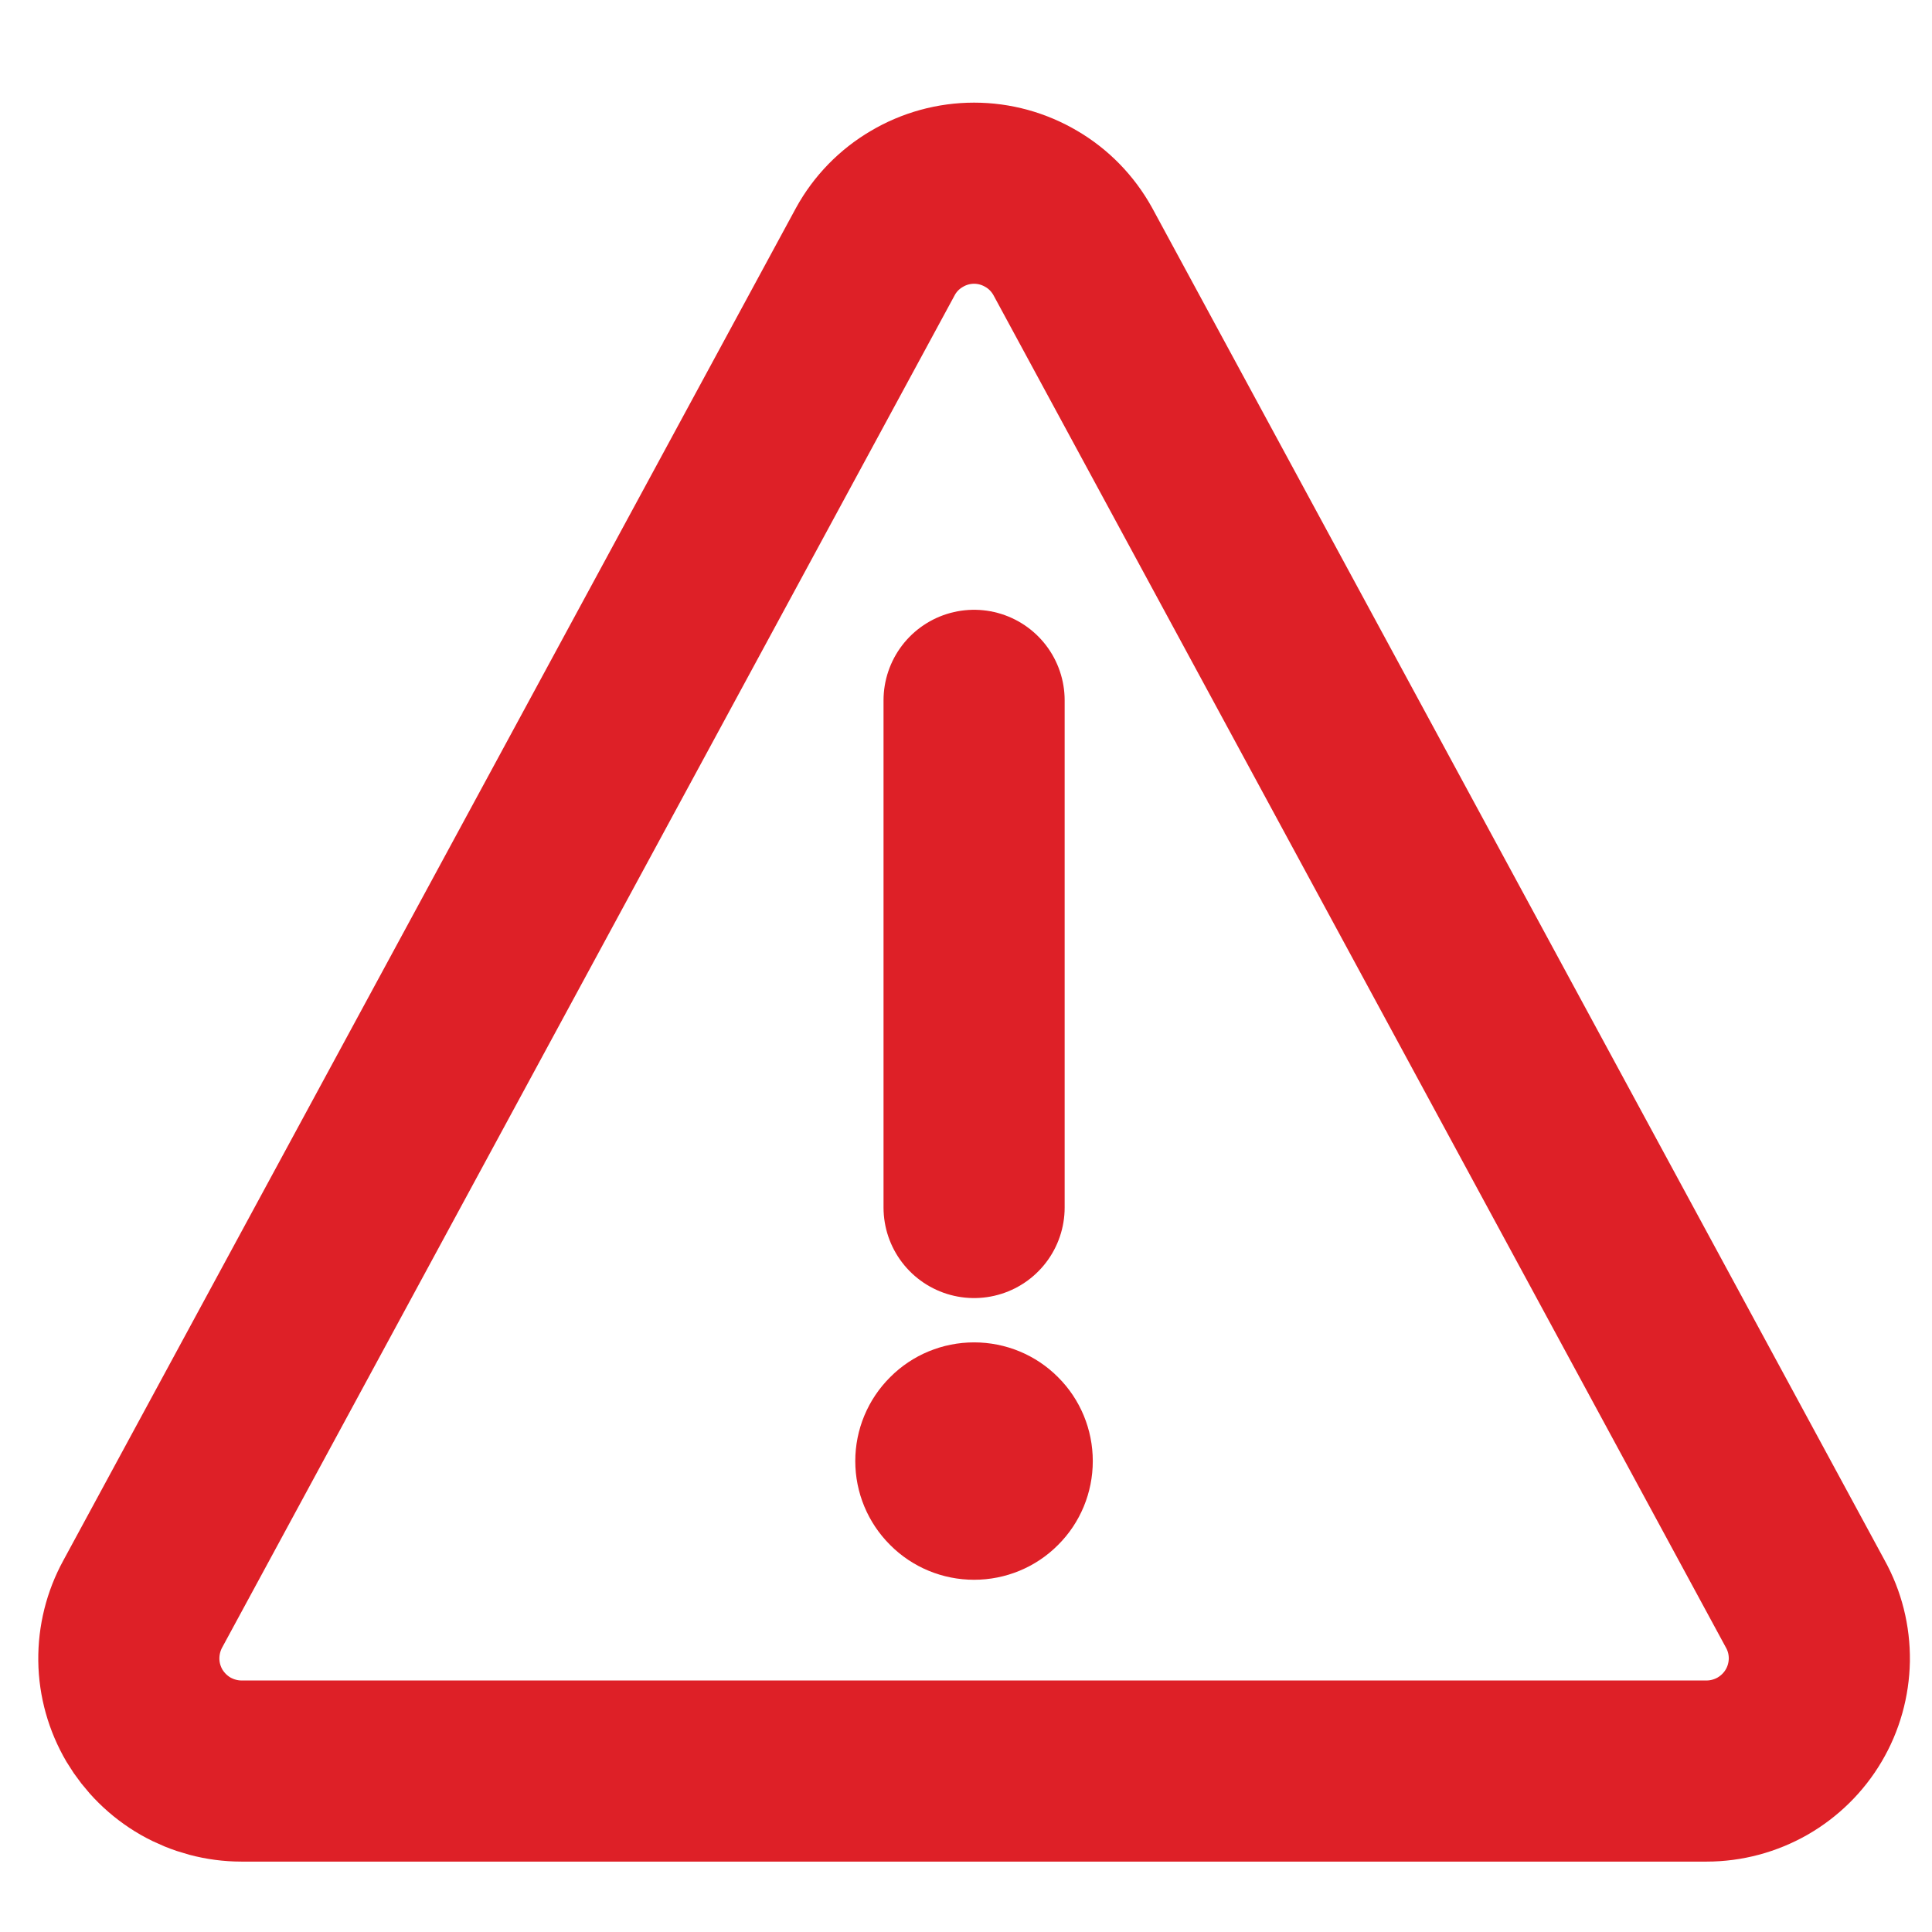
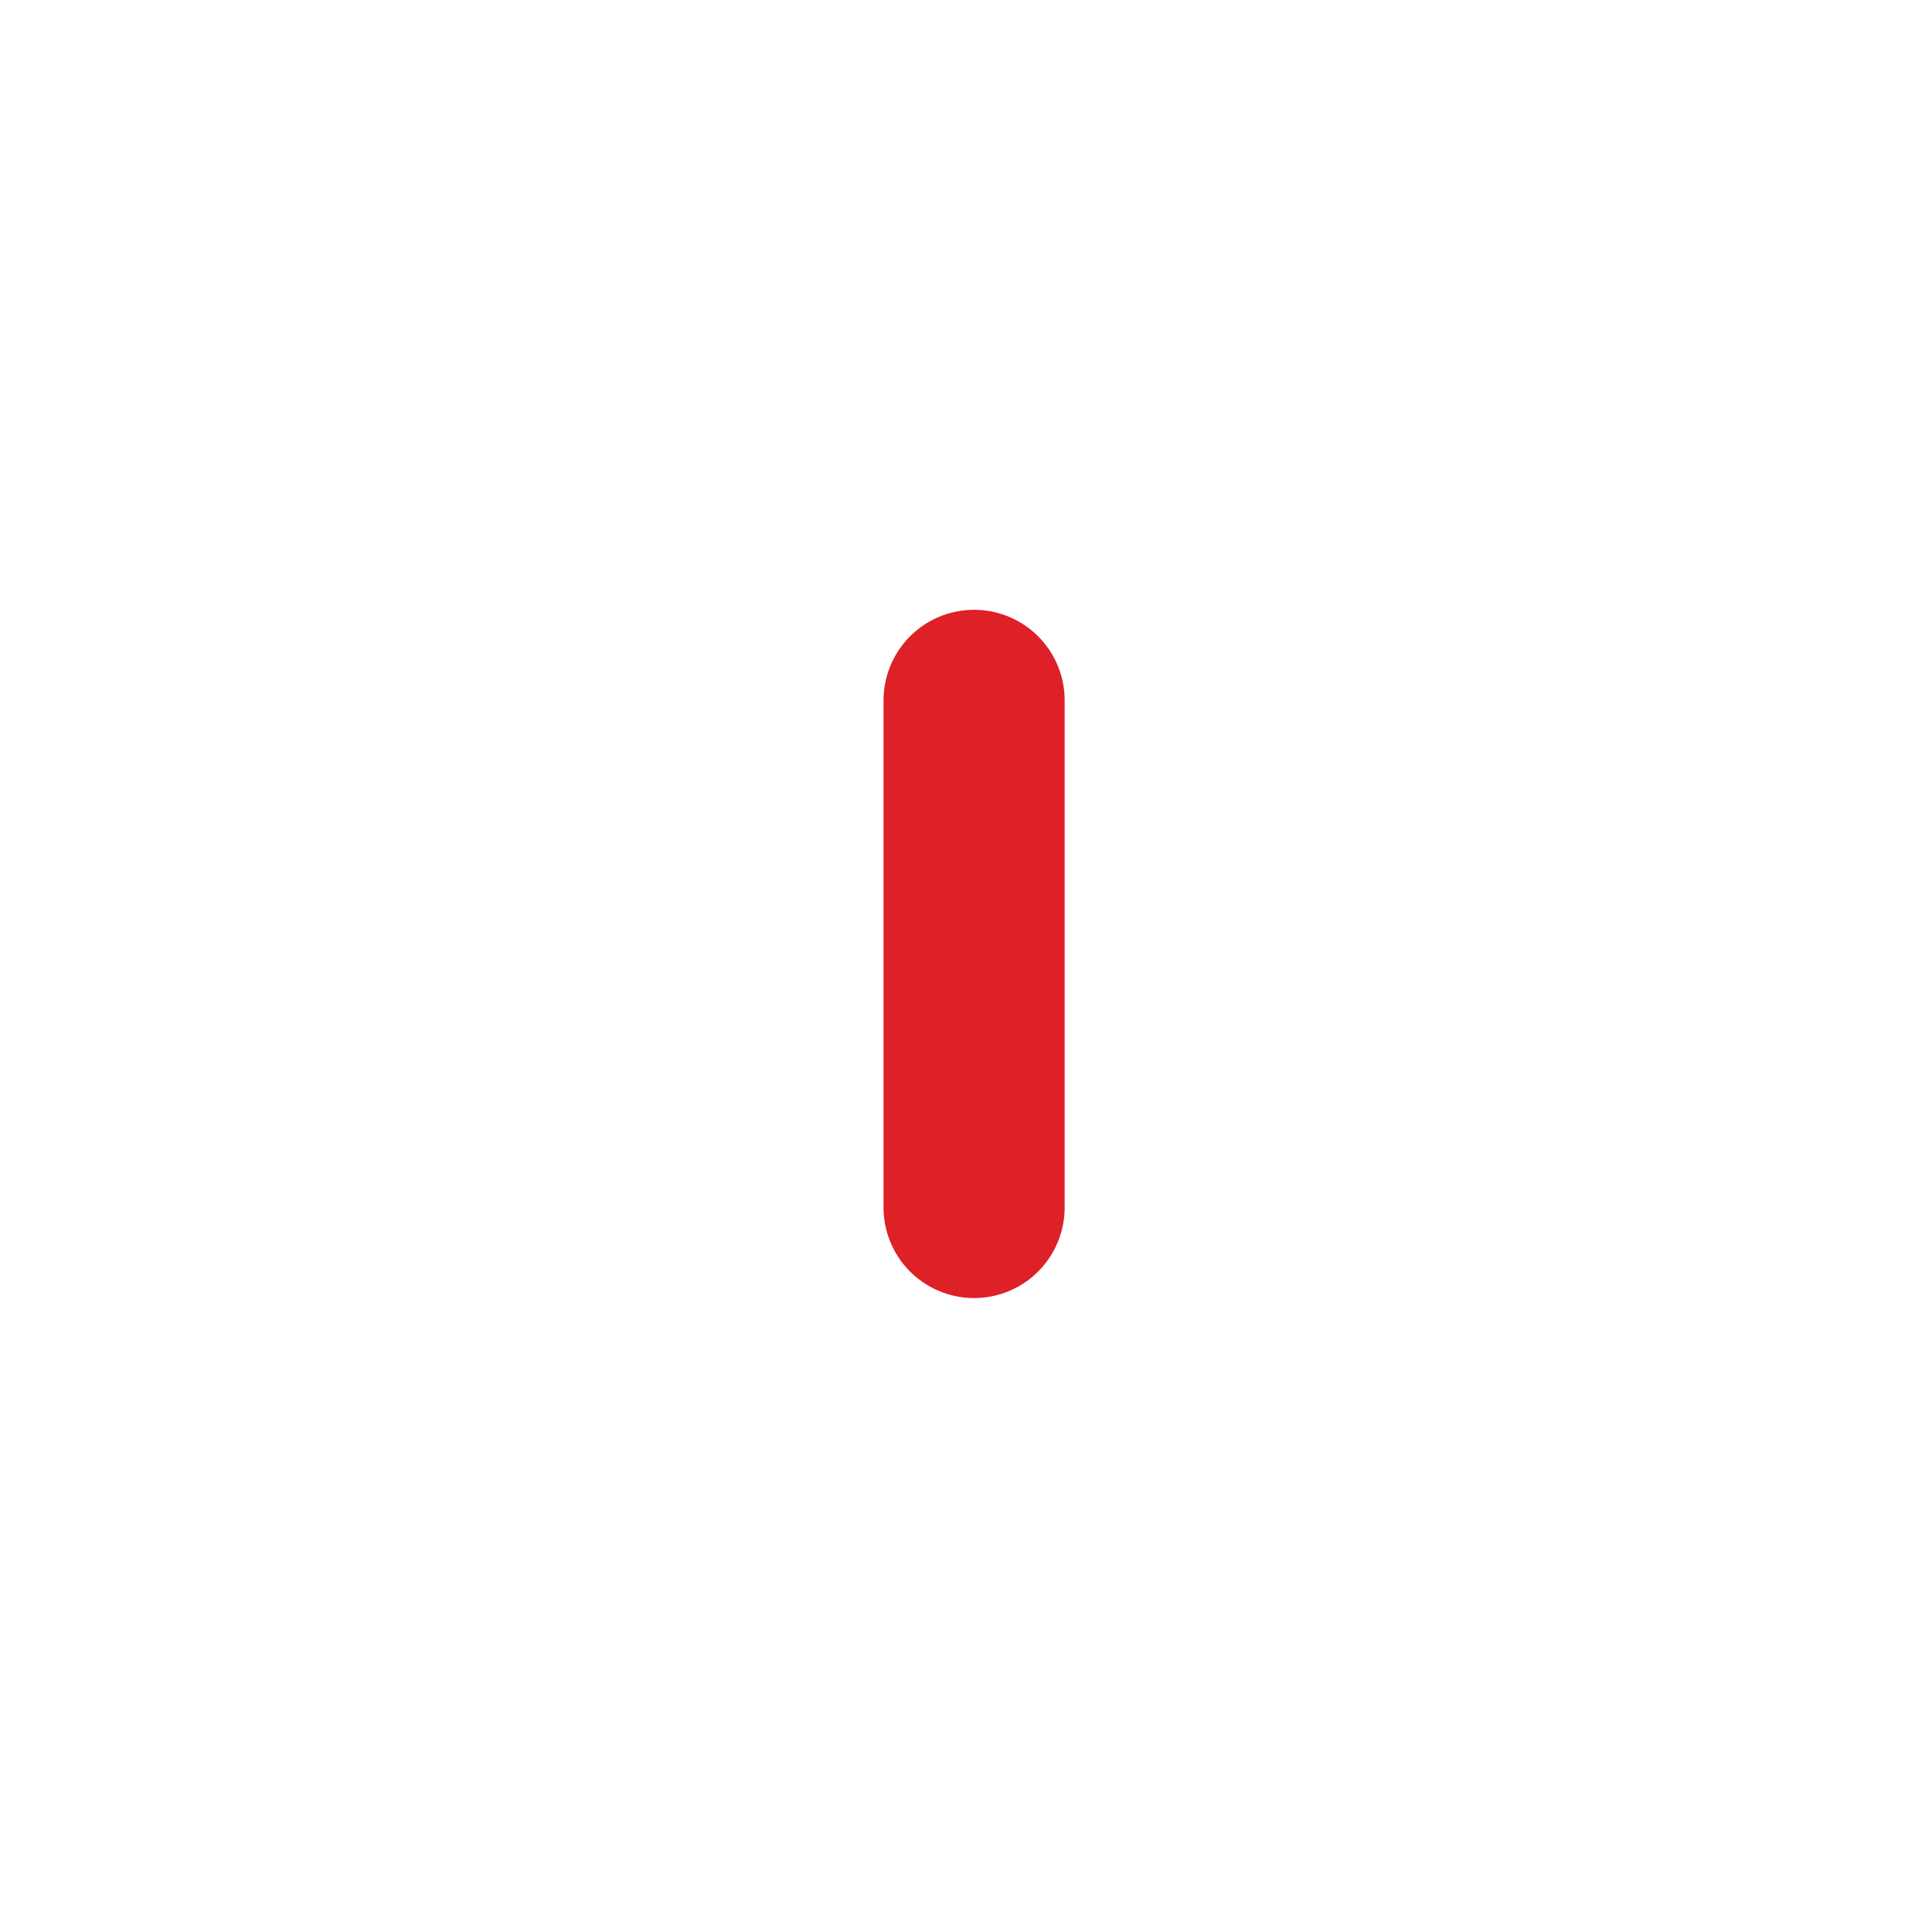
<svg xmlns="http://www.w3.org/2000/svg" width="16" height="16" viewBox="0 0 16 16" fill="none">
-   <path d="M8.884 2.082C8.803 1.936 8.685 1.814 8.541 1.73C8.397 1.645 8.234 1.6 8.067 1.6C7.9 1.6 7.736 1.645 7.593 1.73C7.449 1.814 7.33 1.936 7.25 2.082L1.183 13.282C1.105 13.424 1.065 13.584 1.067 13.747C1.069 13.909 1.114 14.068 1.196 14.208C1.279 14.347 1.396 14.463 1.537 14.544C1.678 14.624 1.838 14.667 2 14.667H14.133C14.296 14.667 14.455 14.624 14.596 14.544C14.737 14.463 14.855 14.347 14.937 14.208C15.02 14.068 15.064 13.909 15.067 13.747C15.069 13.584 15.029 13.424 14.95 13.282L8.884 2.082Z" stroke="#DE2027" stroke-width="1.5" stroke-linecap="round" stroke-linejoin="round" />
-   <path fill-rule="evenodd" clip-rule="evenodd" d="M8.067 11.117C8.328 11.117 8.578 11.22 8.762 11.405C8.947 11.589 9.05 11.839 9.05 12.1C9.05 12.361 8.947 12.611 8.762 12.795C8.578 12.98 8.328 13.083 8.067 13.083C7.806 13.083 7.556 12.98 7.372 12.795C7.187 12.611 7.083 12.361 7.083 12.1C7.083 11.839 7.187 11.589 7.372 11.405C7.556 11.22 7.806 11.117 8.067 11.117Z" fill="#DE2027" />
  <path d="M8.067 10V5.8" stroke="#DE2027" stroke-width="1.5" stroke-linecap="round" stroke-linejoin="round" />
</svg>